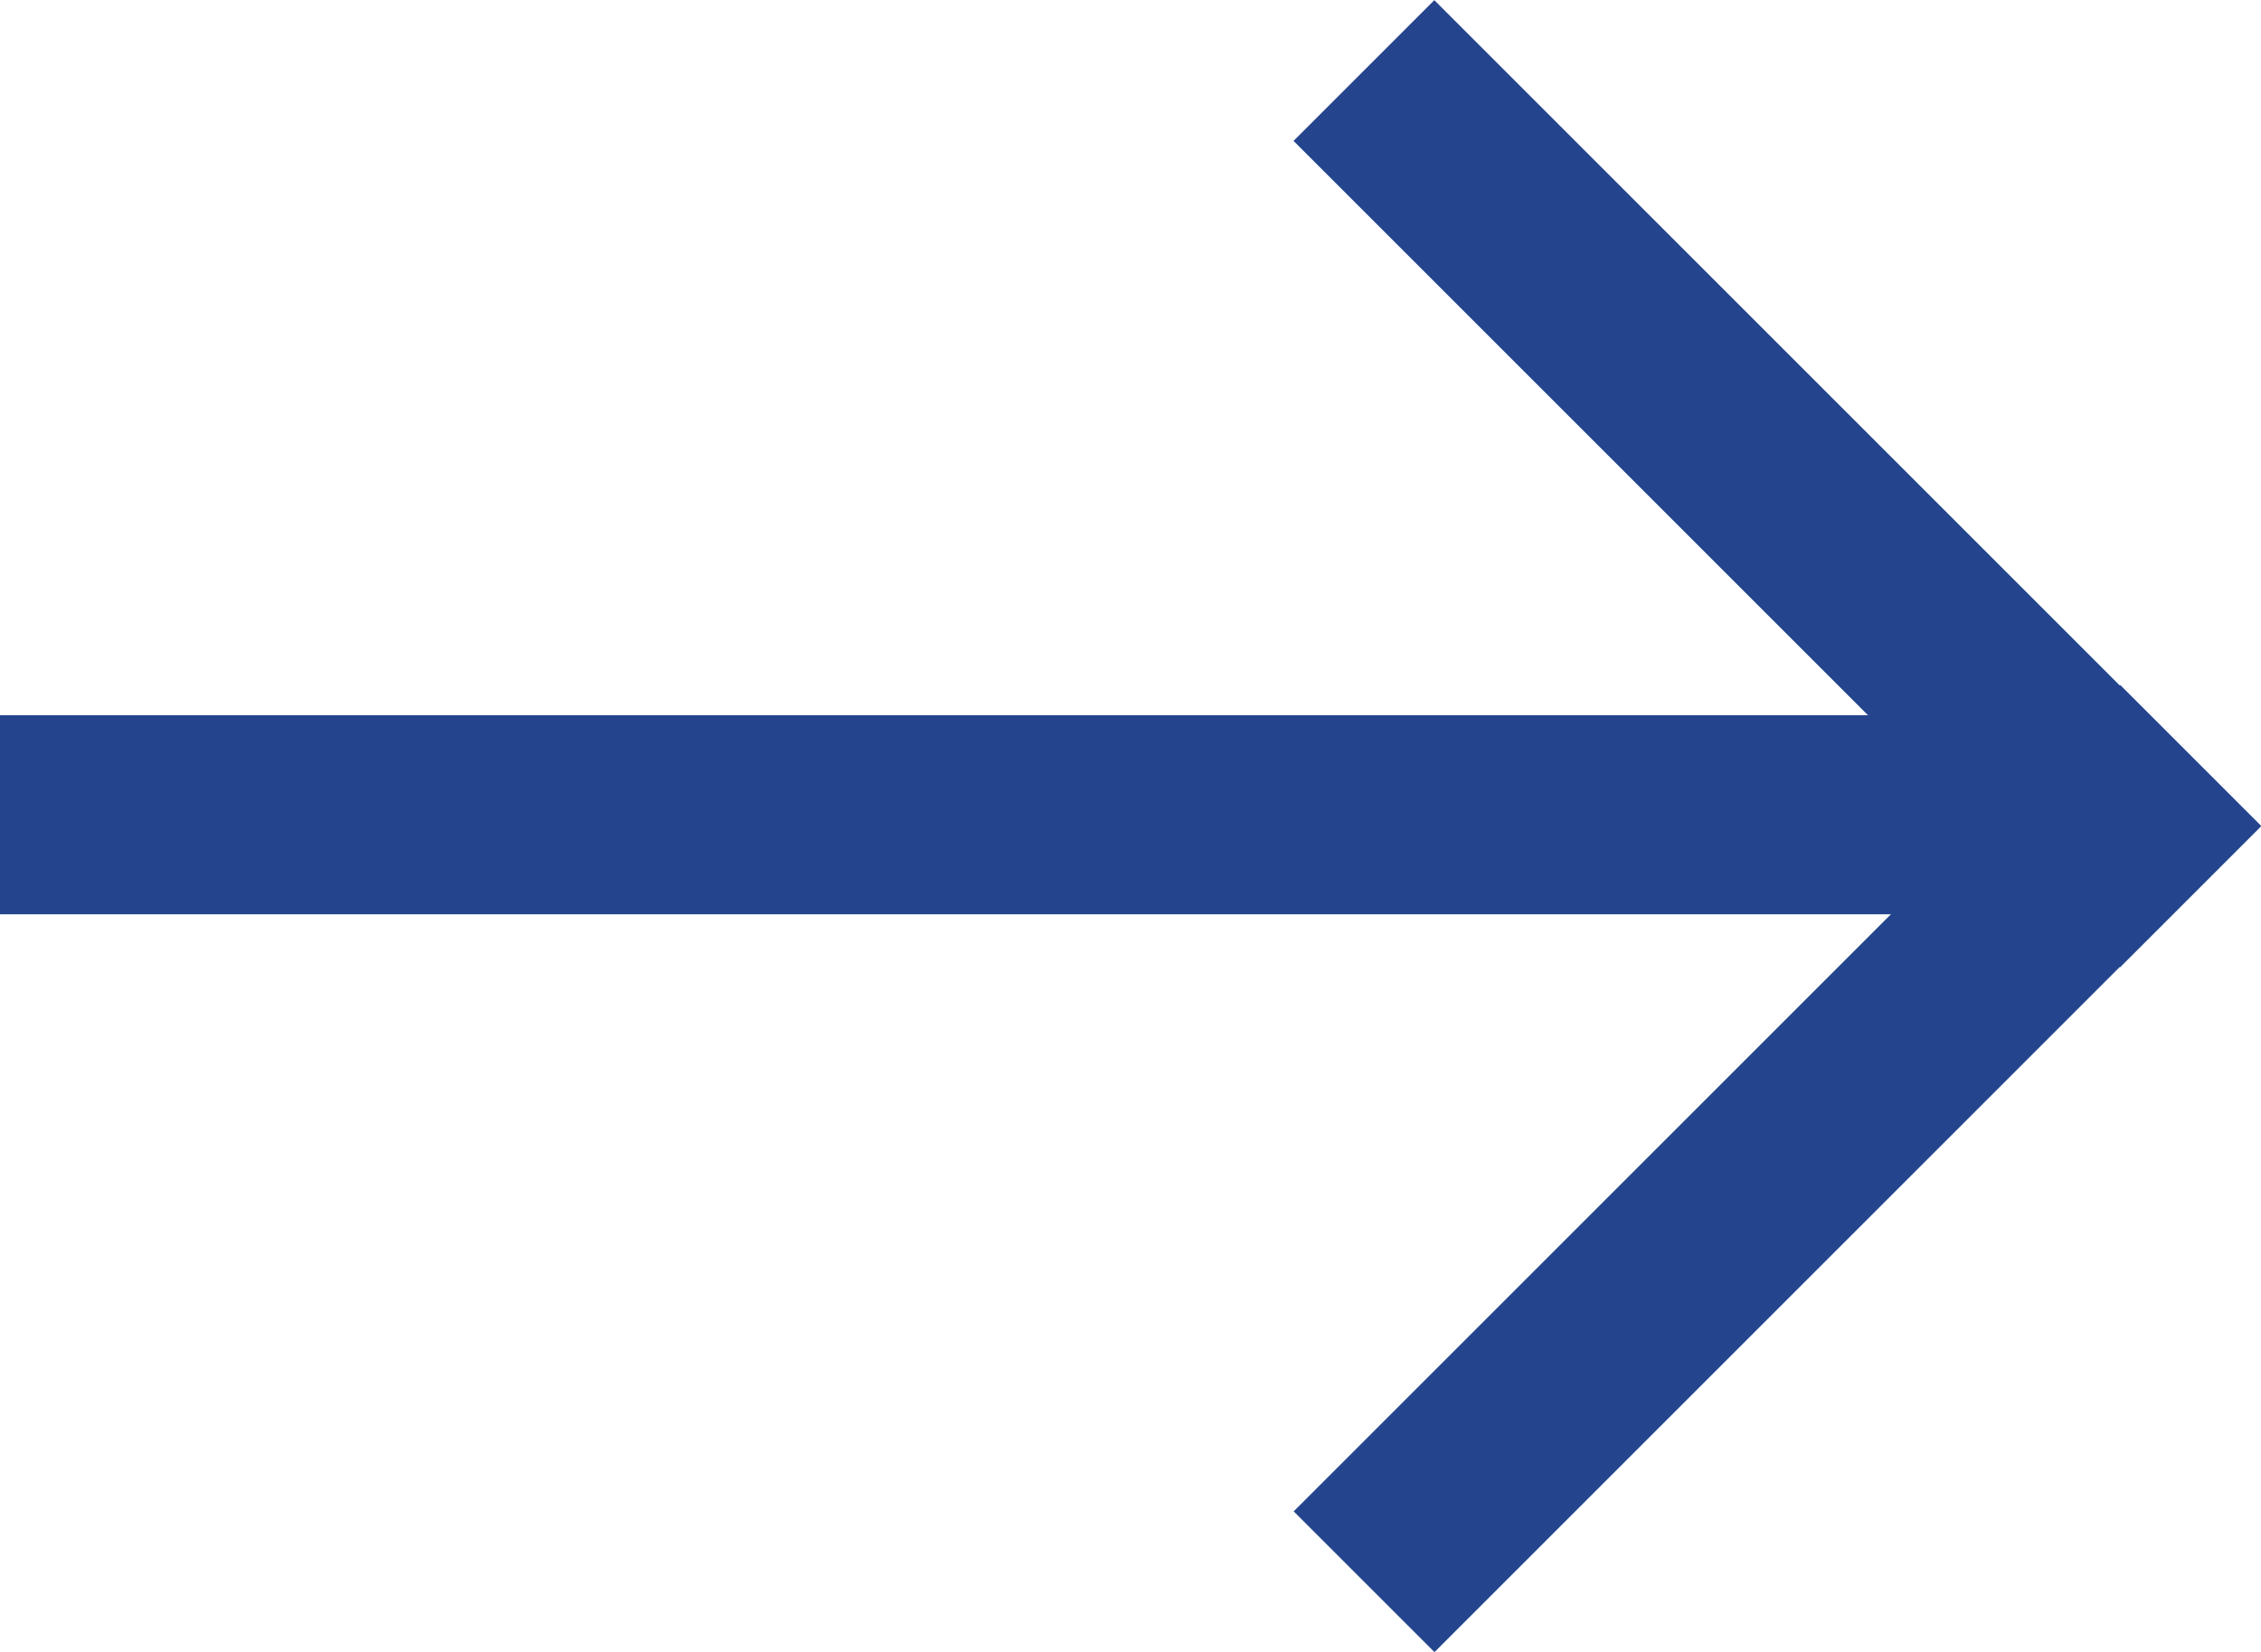
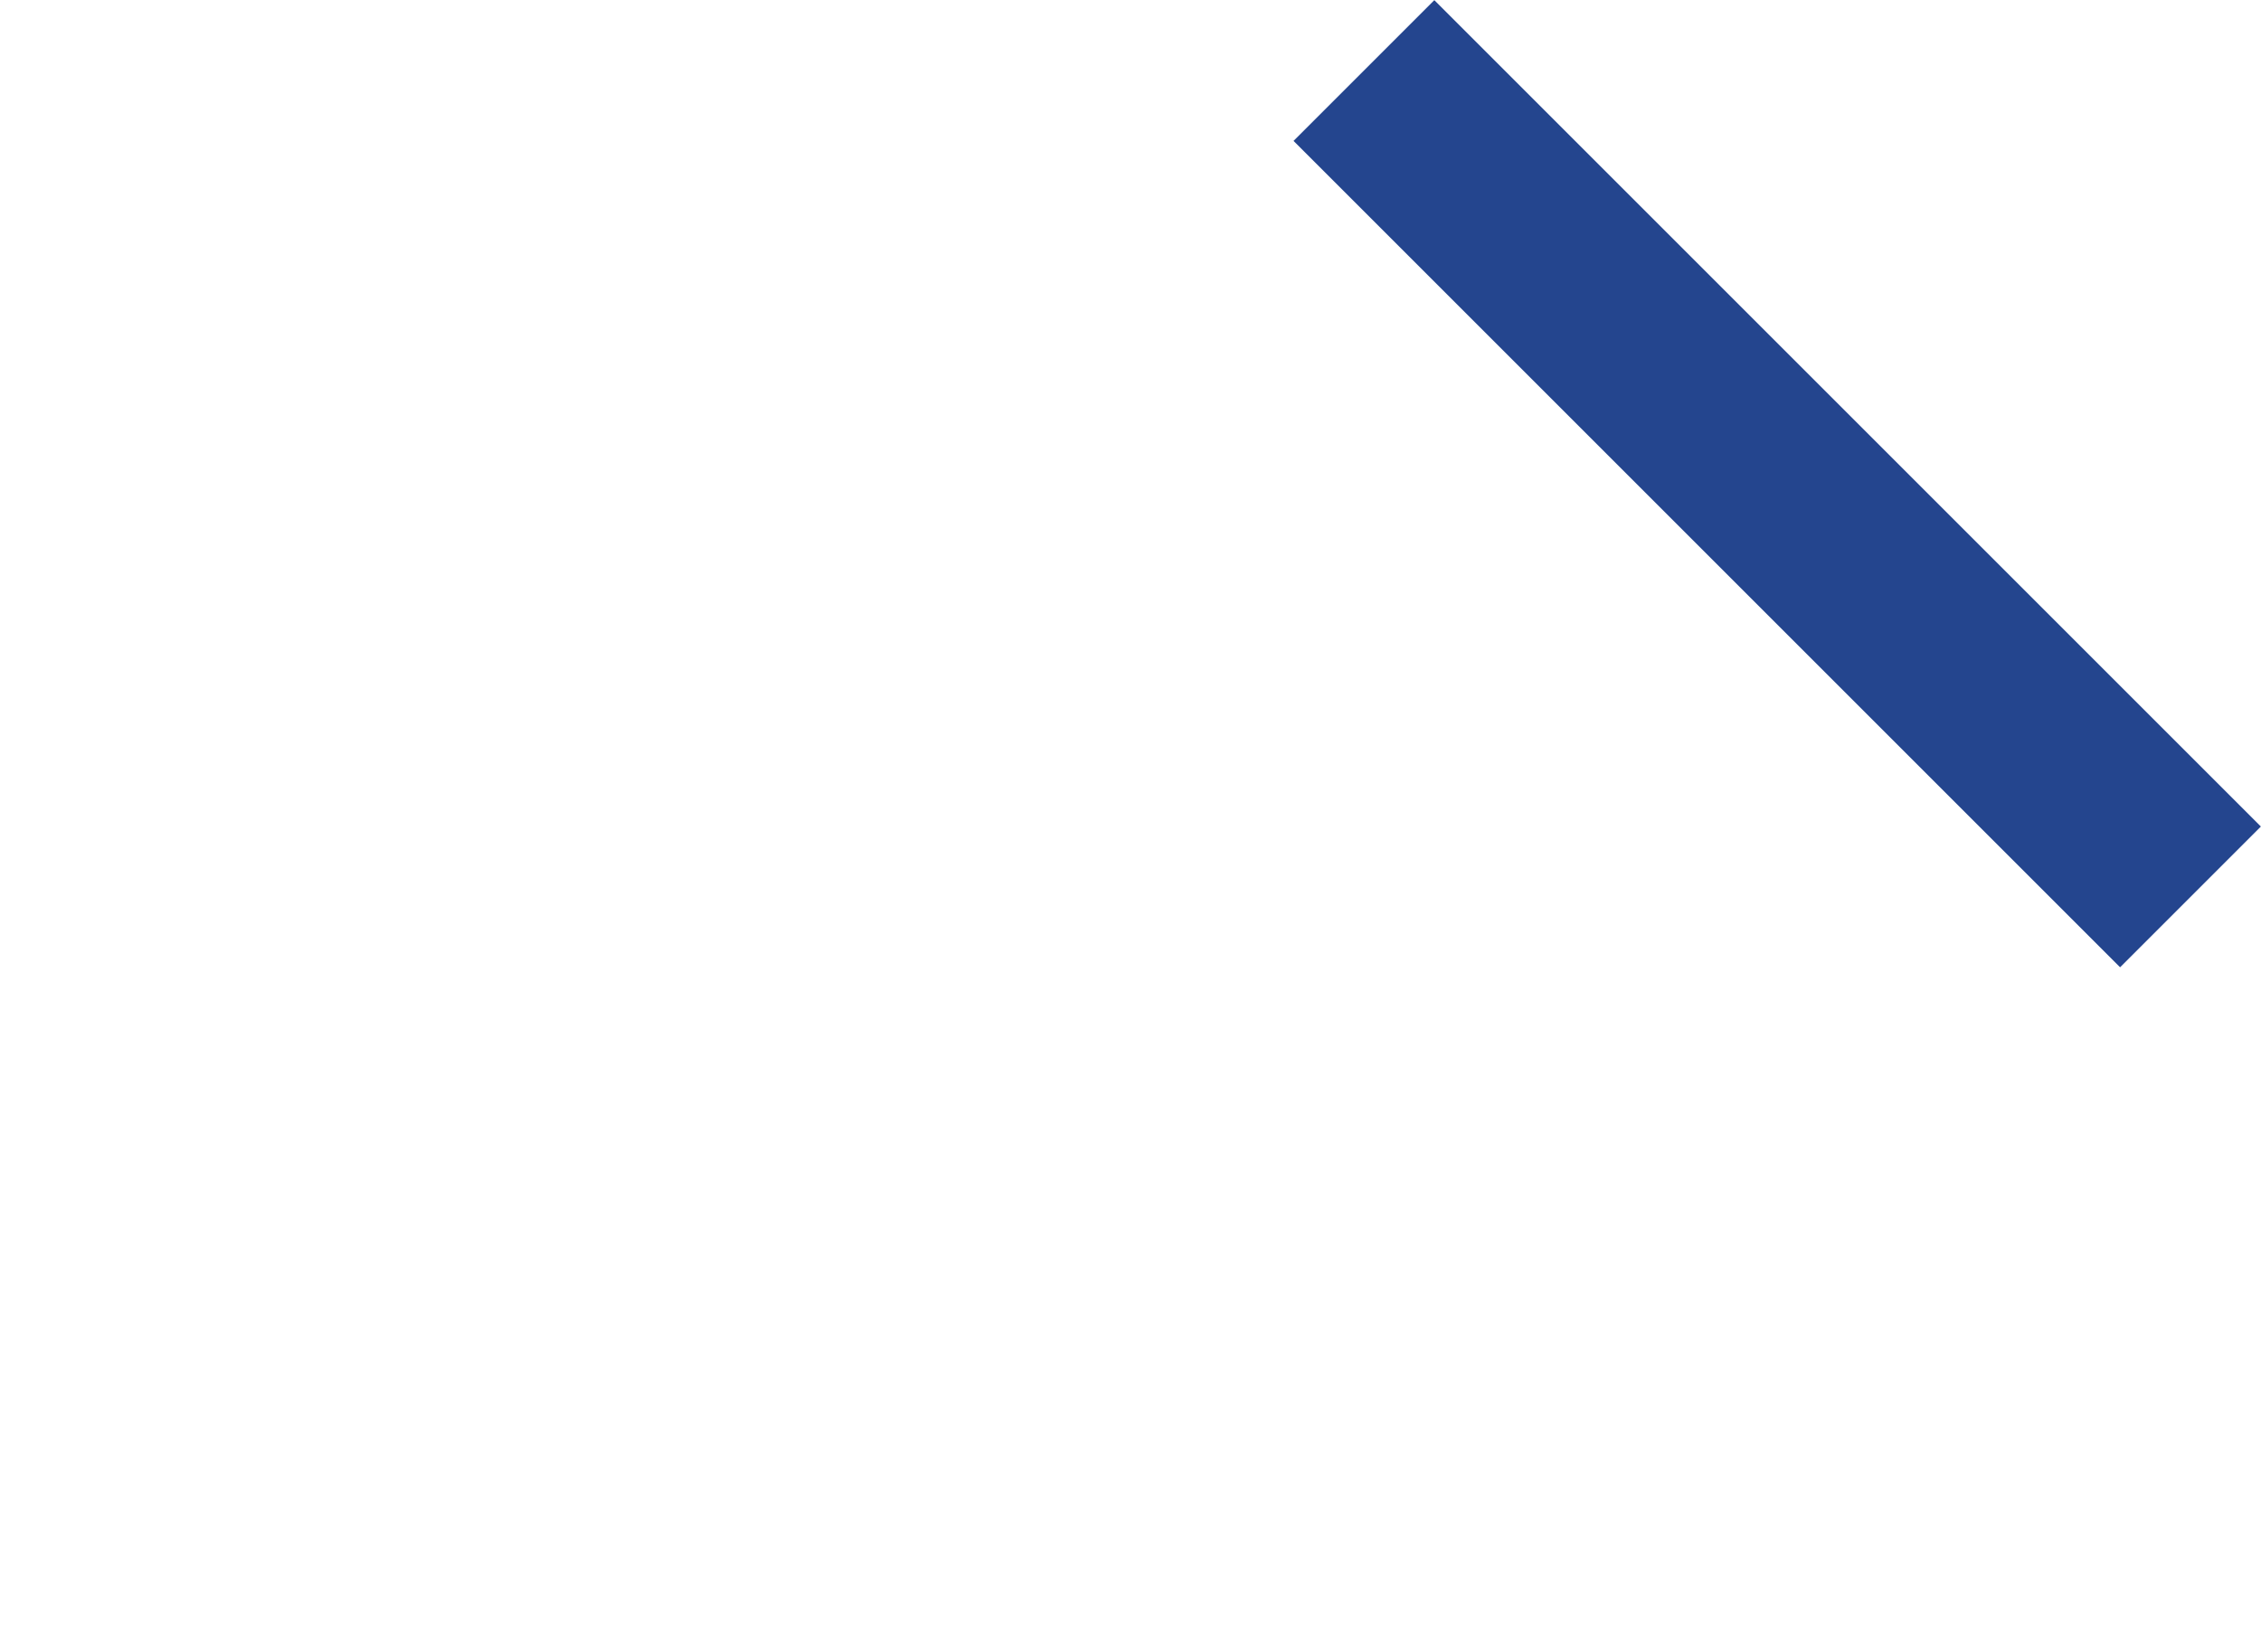
<svg xmlns="http://www.w3.org/2000/svg" id="Layer_1" data-name="Layer 1" viewBox="0 0 27.37 20">
  <defs>
    <style>.cls-1{fill:#24458E;}</style>
  </defs>
  <rect class="cls-1" x="20.31" y="-1.22" width="2.41" height="14.15" transform="translate(2.16 16.93) rotate(-45)" />
-   <rect class="cls-1" x="14.44" y="12.94" width="14.15" height="2.41" transform="translate(-3.7 19.36) rotate(-45)" />
-   <rect class="cls-1" y="8.66" width="24.35" height="2.41" />
</svg>